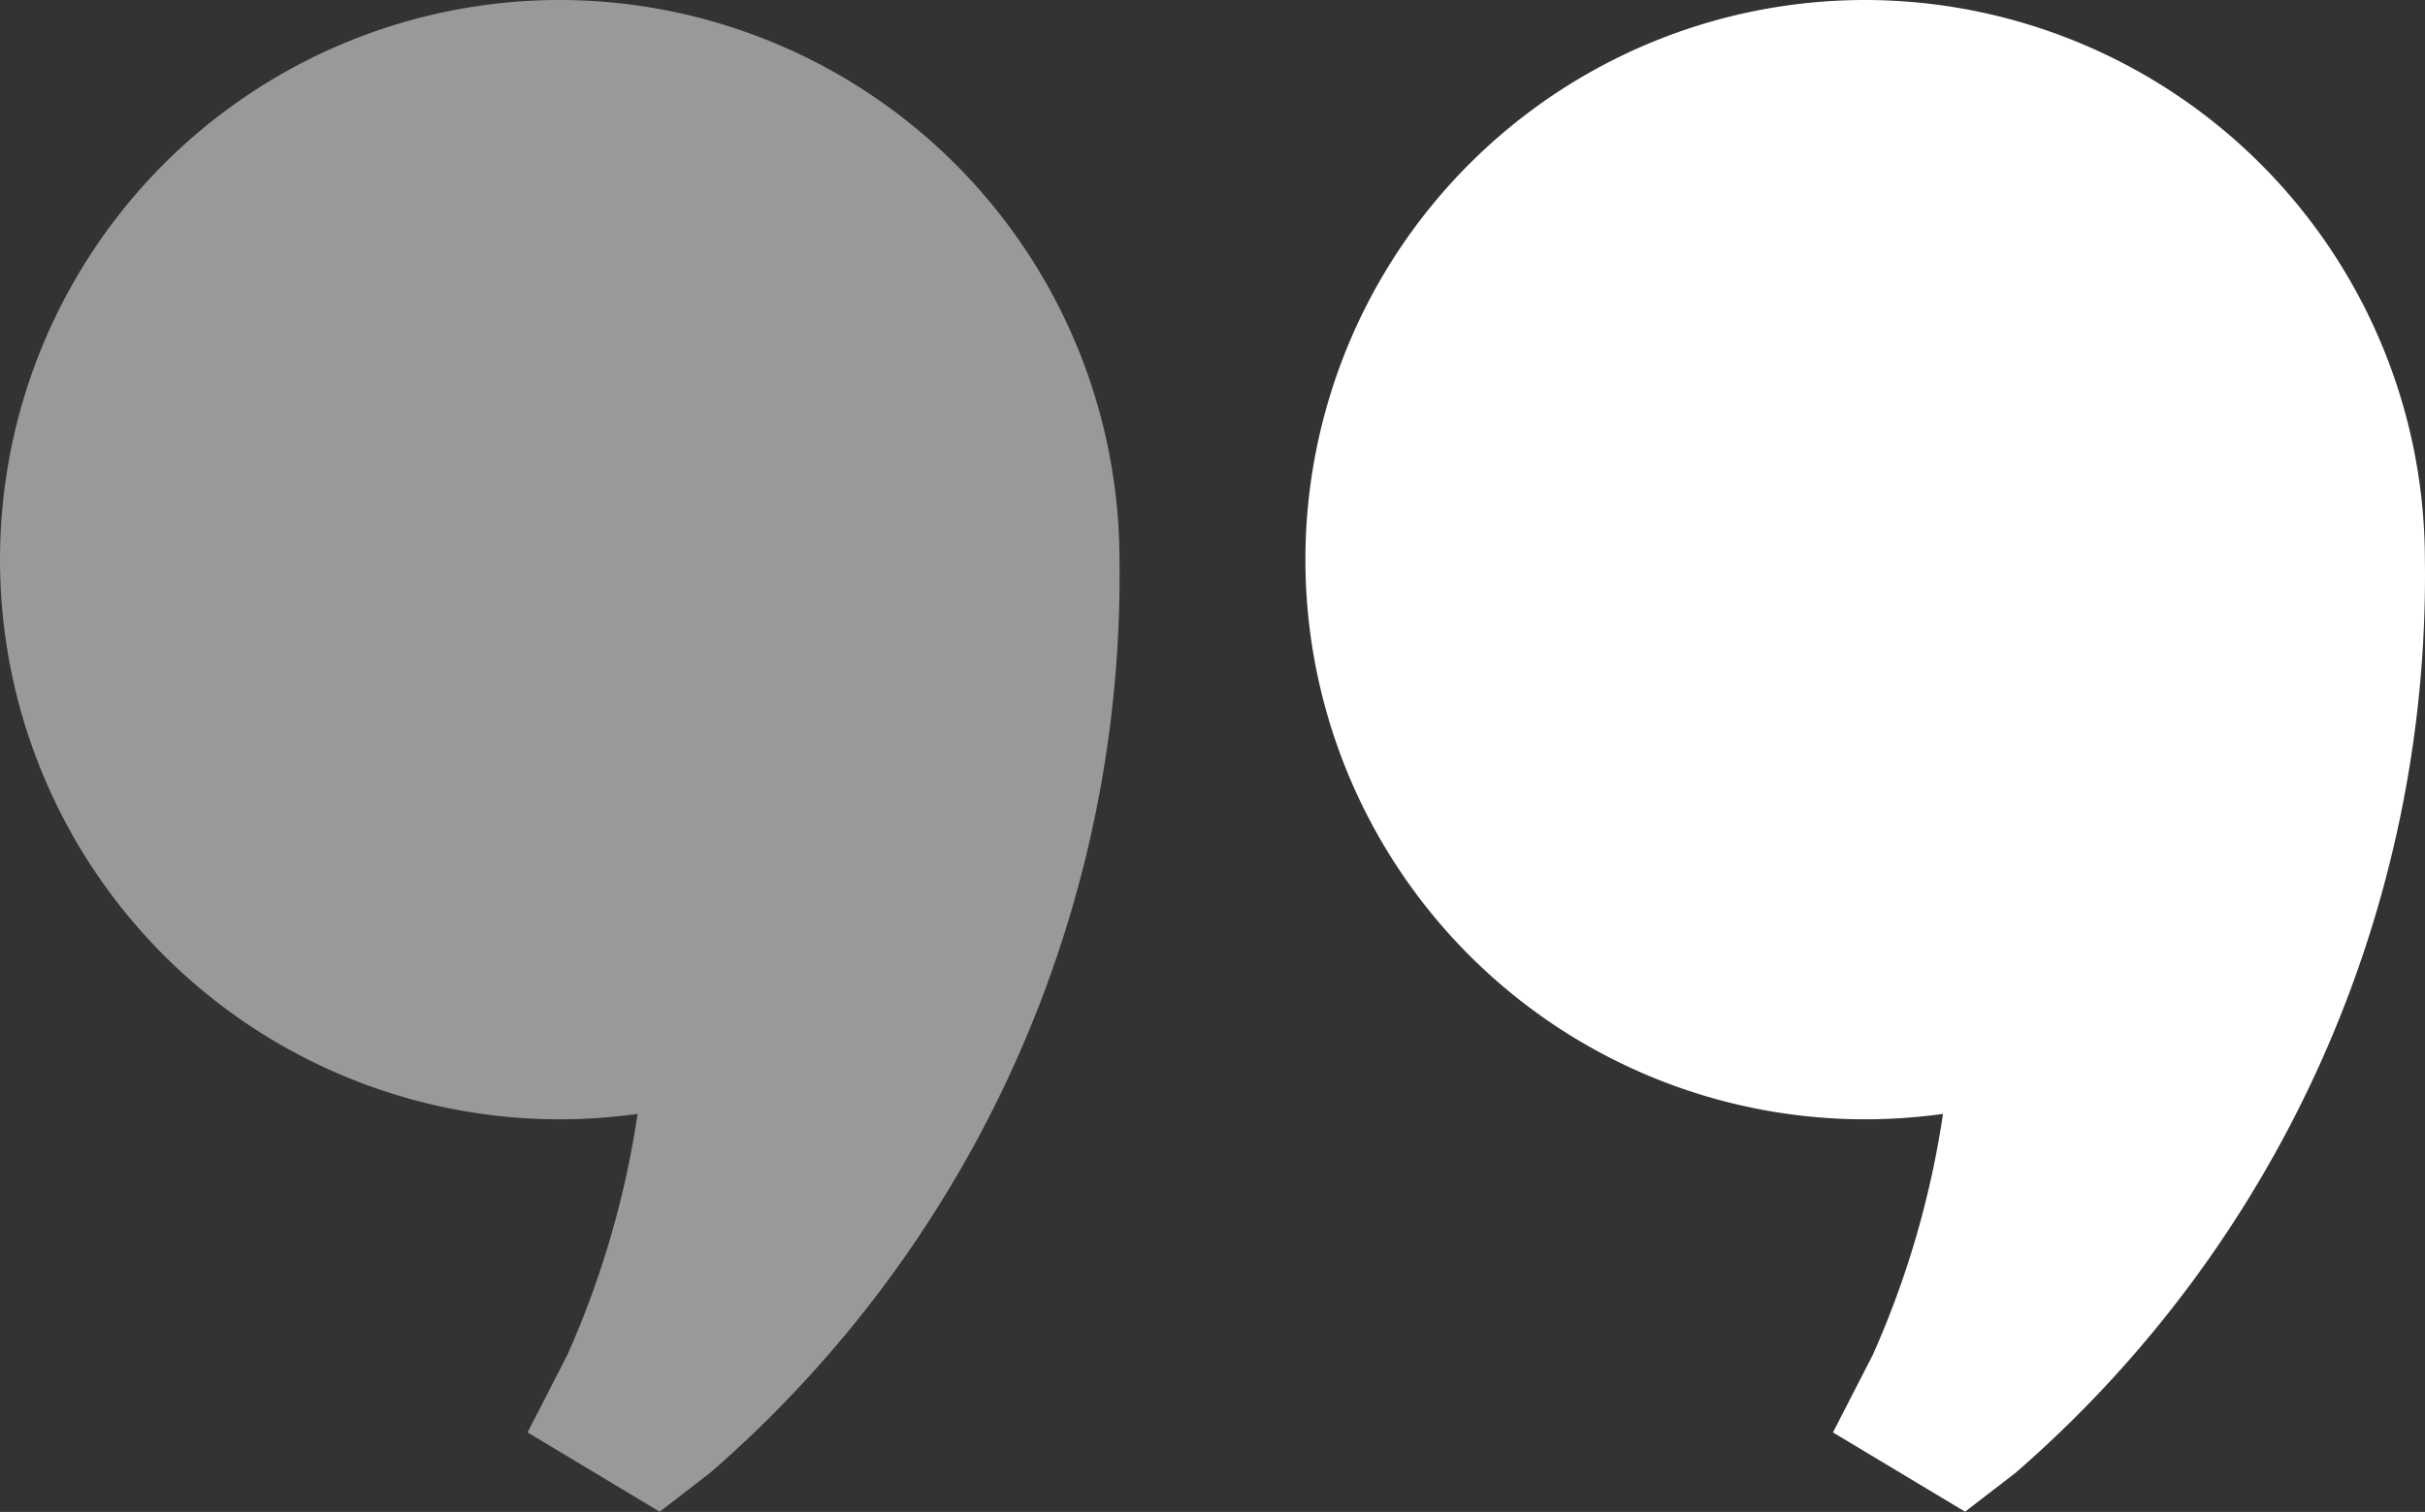
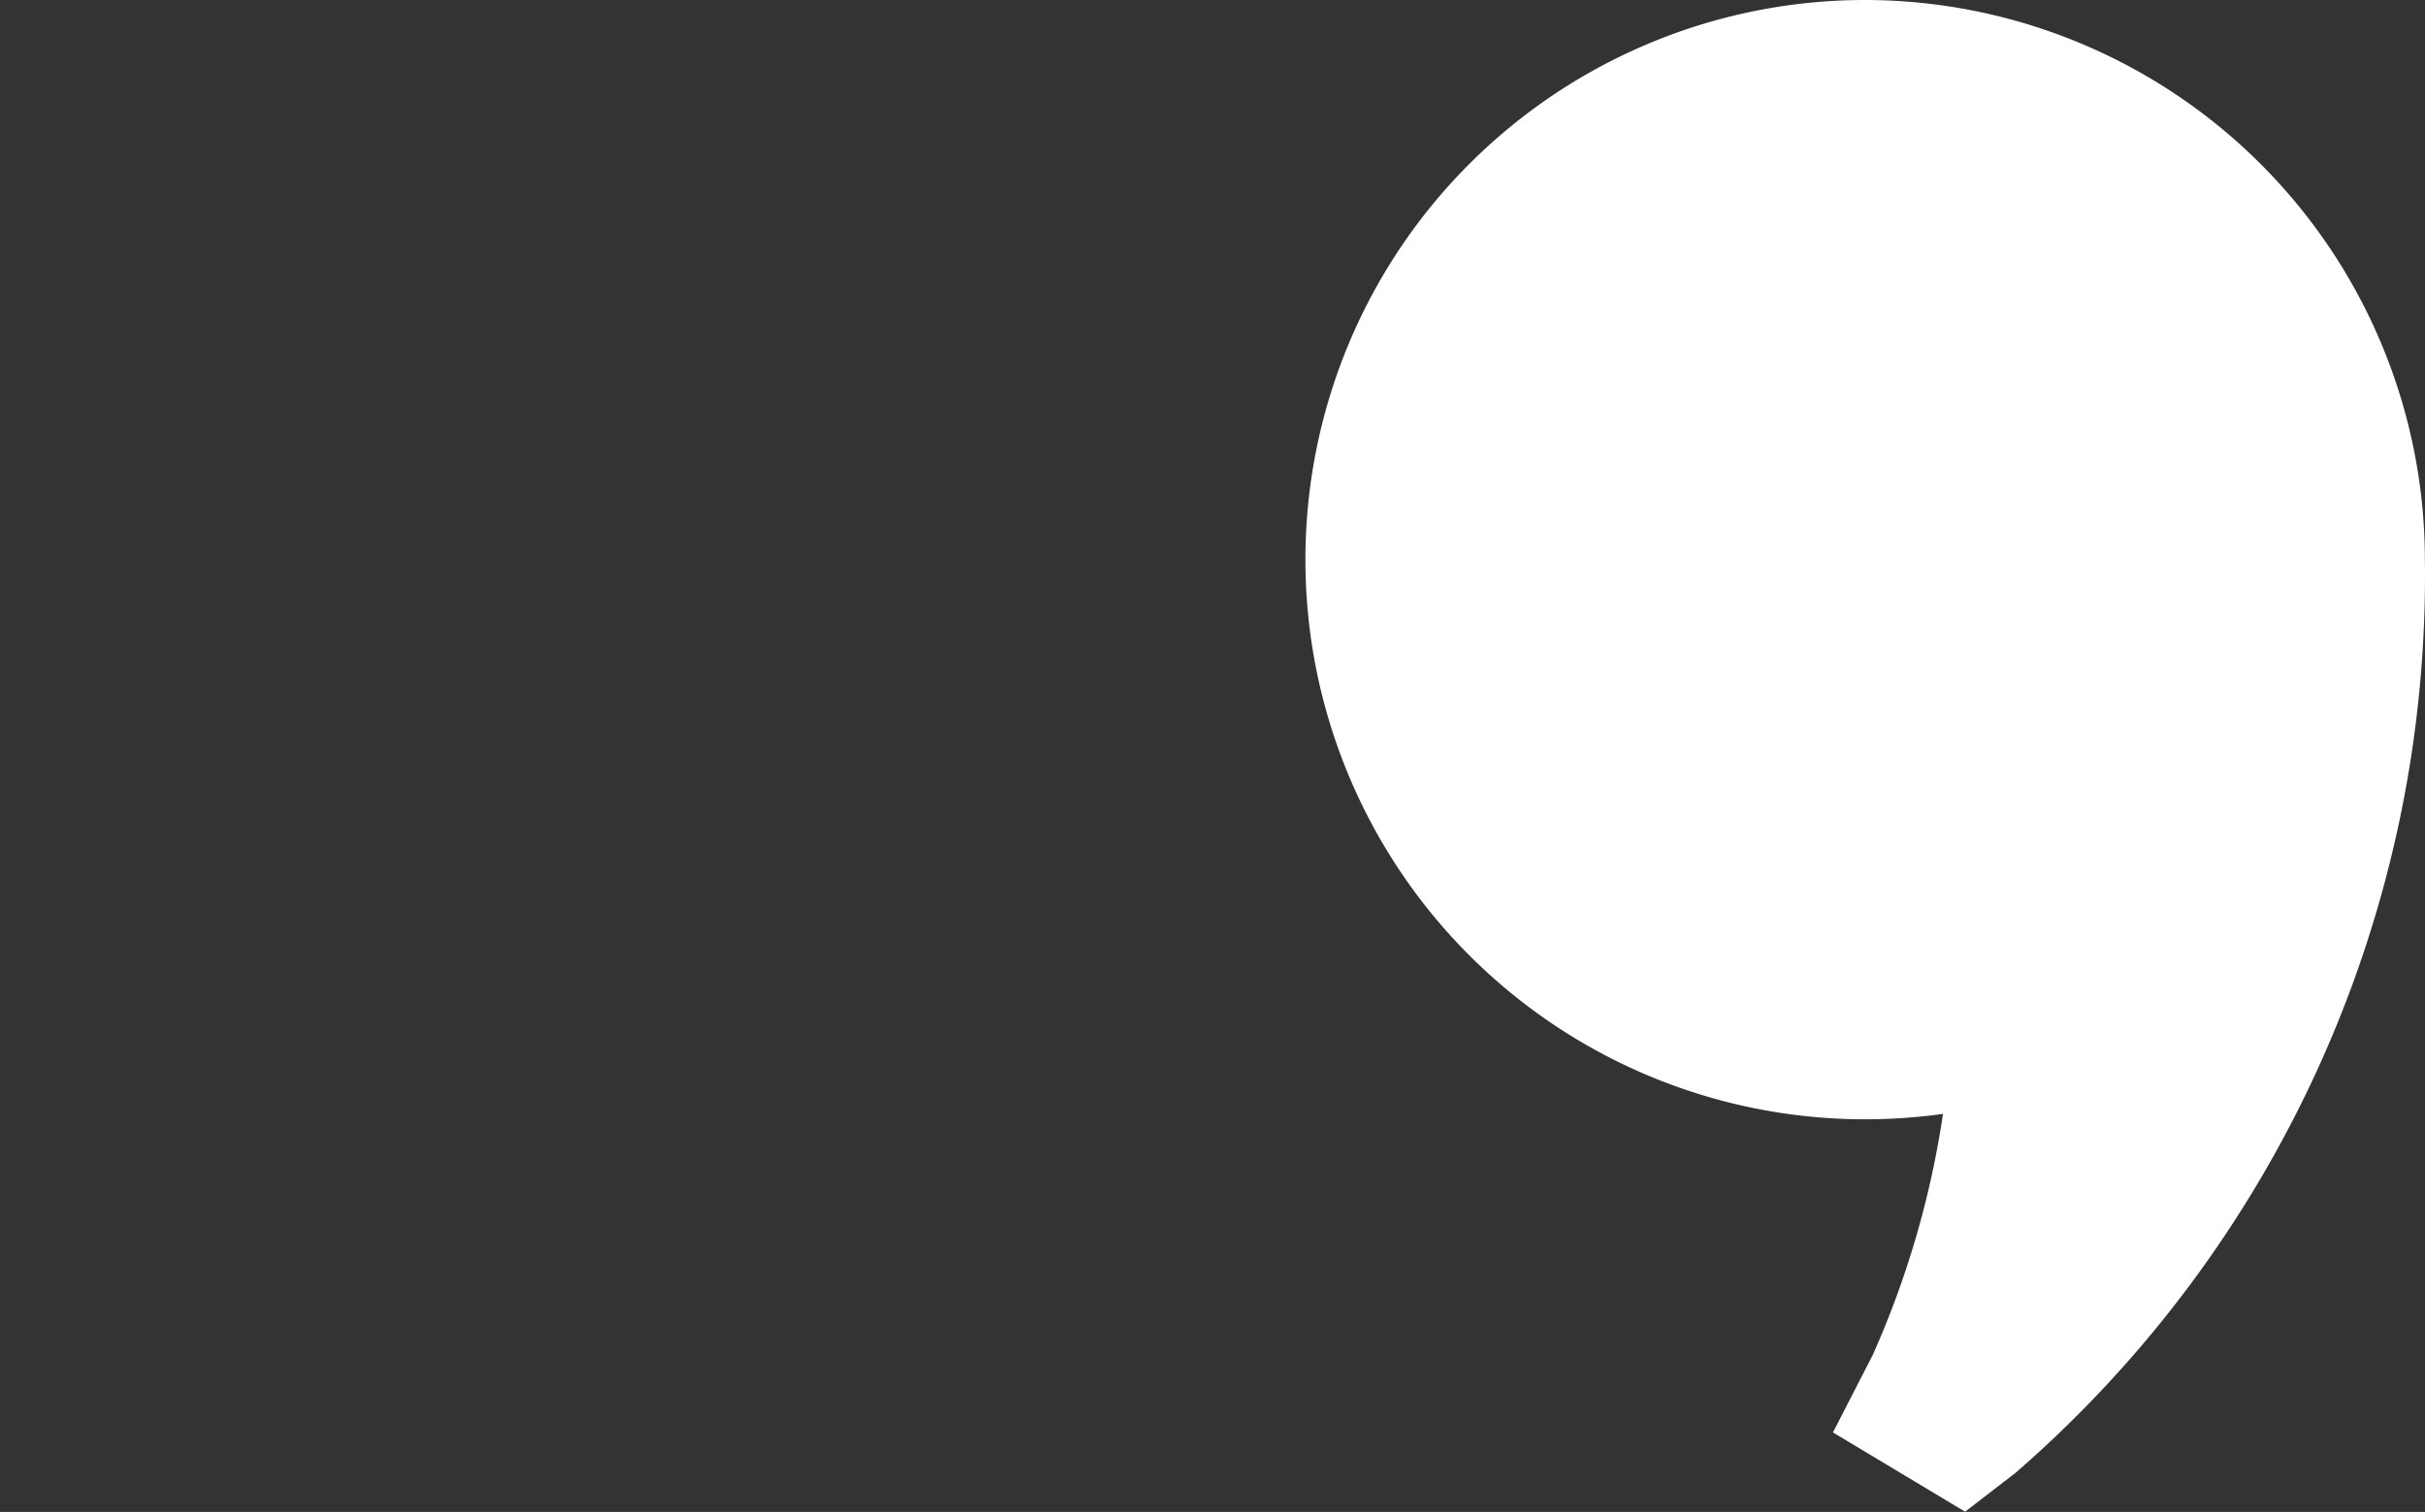
<svg xmlns="http://www.w3.org/2000/svg" width="65.419" height="40.794" viewBox="0 0 65.419 40.794">
  <rect x="0" y="0" width="65.419" height="40.794" fill="#333333" stroke="none" />
  <g id="Group_4001" data-name="Group 4001" transform="translate(-970.248 -6873.499)">
-     <path id="icons8-comma" d="M21.1,6a15.1,15.1,0,1,0,0,30.2,15.281,15.281,0,0,0,2.1-.146,24.948,24.948,0,0,1-1.893,6.5l-1.075,2.094,3.564,2.139,1.359-1.047A32.046,32.046,0,0,0,36.2,21.1,15.117,15.117,0,0,0,21.1,6Z" transform="translate(964.248 6867.499)" fill="rgba(255,255,255,0.5)" />
    <path id="icons8-comma-2" data-name="icons8-comma" d="M21.1,6a15.1,15.1,0,1,0,0,30.2,15.281,15.281,0,0,0,2.1-.146,24.948,24.948,0,0,1-1.893,6.5l-1.075,2.094,3.564,2.139,1.359-1.047A32.046,32.046,0,0,0,36.2,21.1,15.117,15.117,0,0,0,21.1,6Z" transform="translate(999.464 6867.499)" fill="#fff" />
  </g>
</svg>